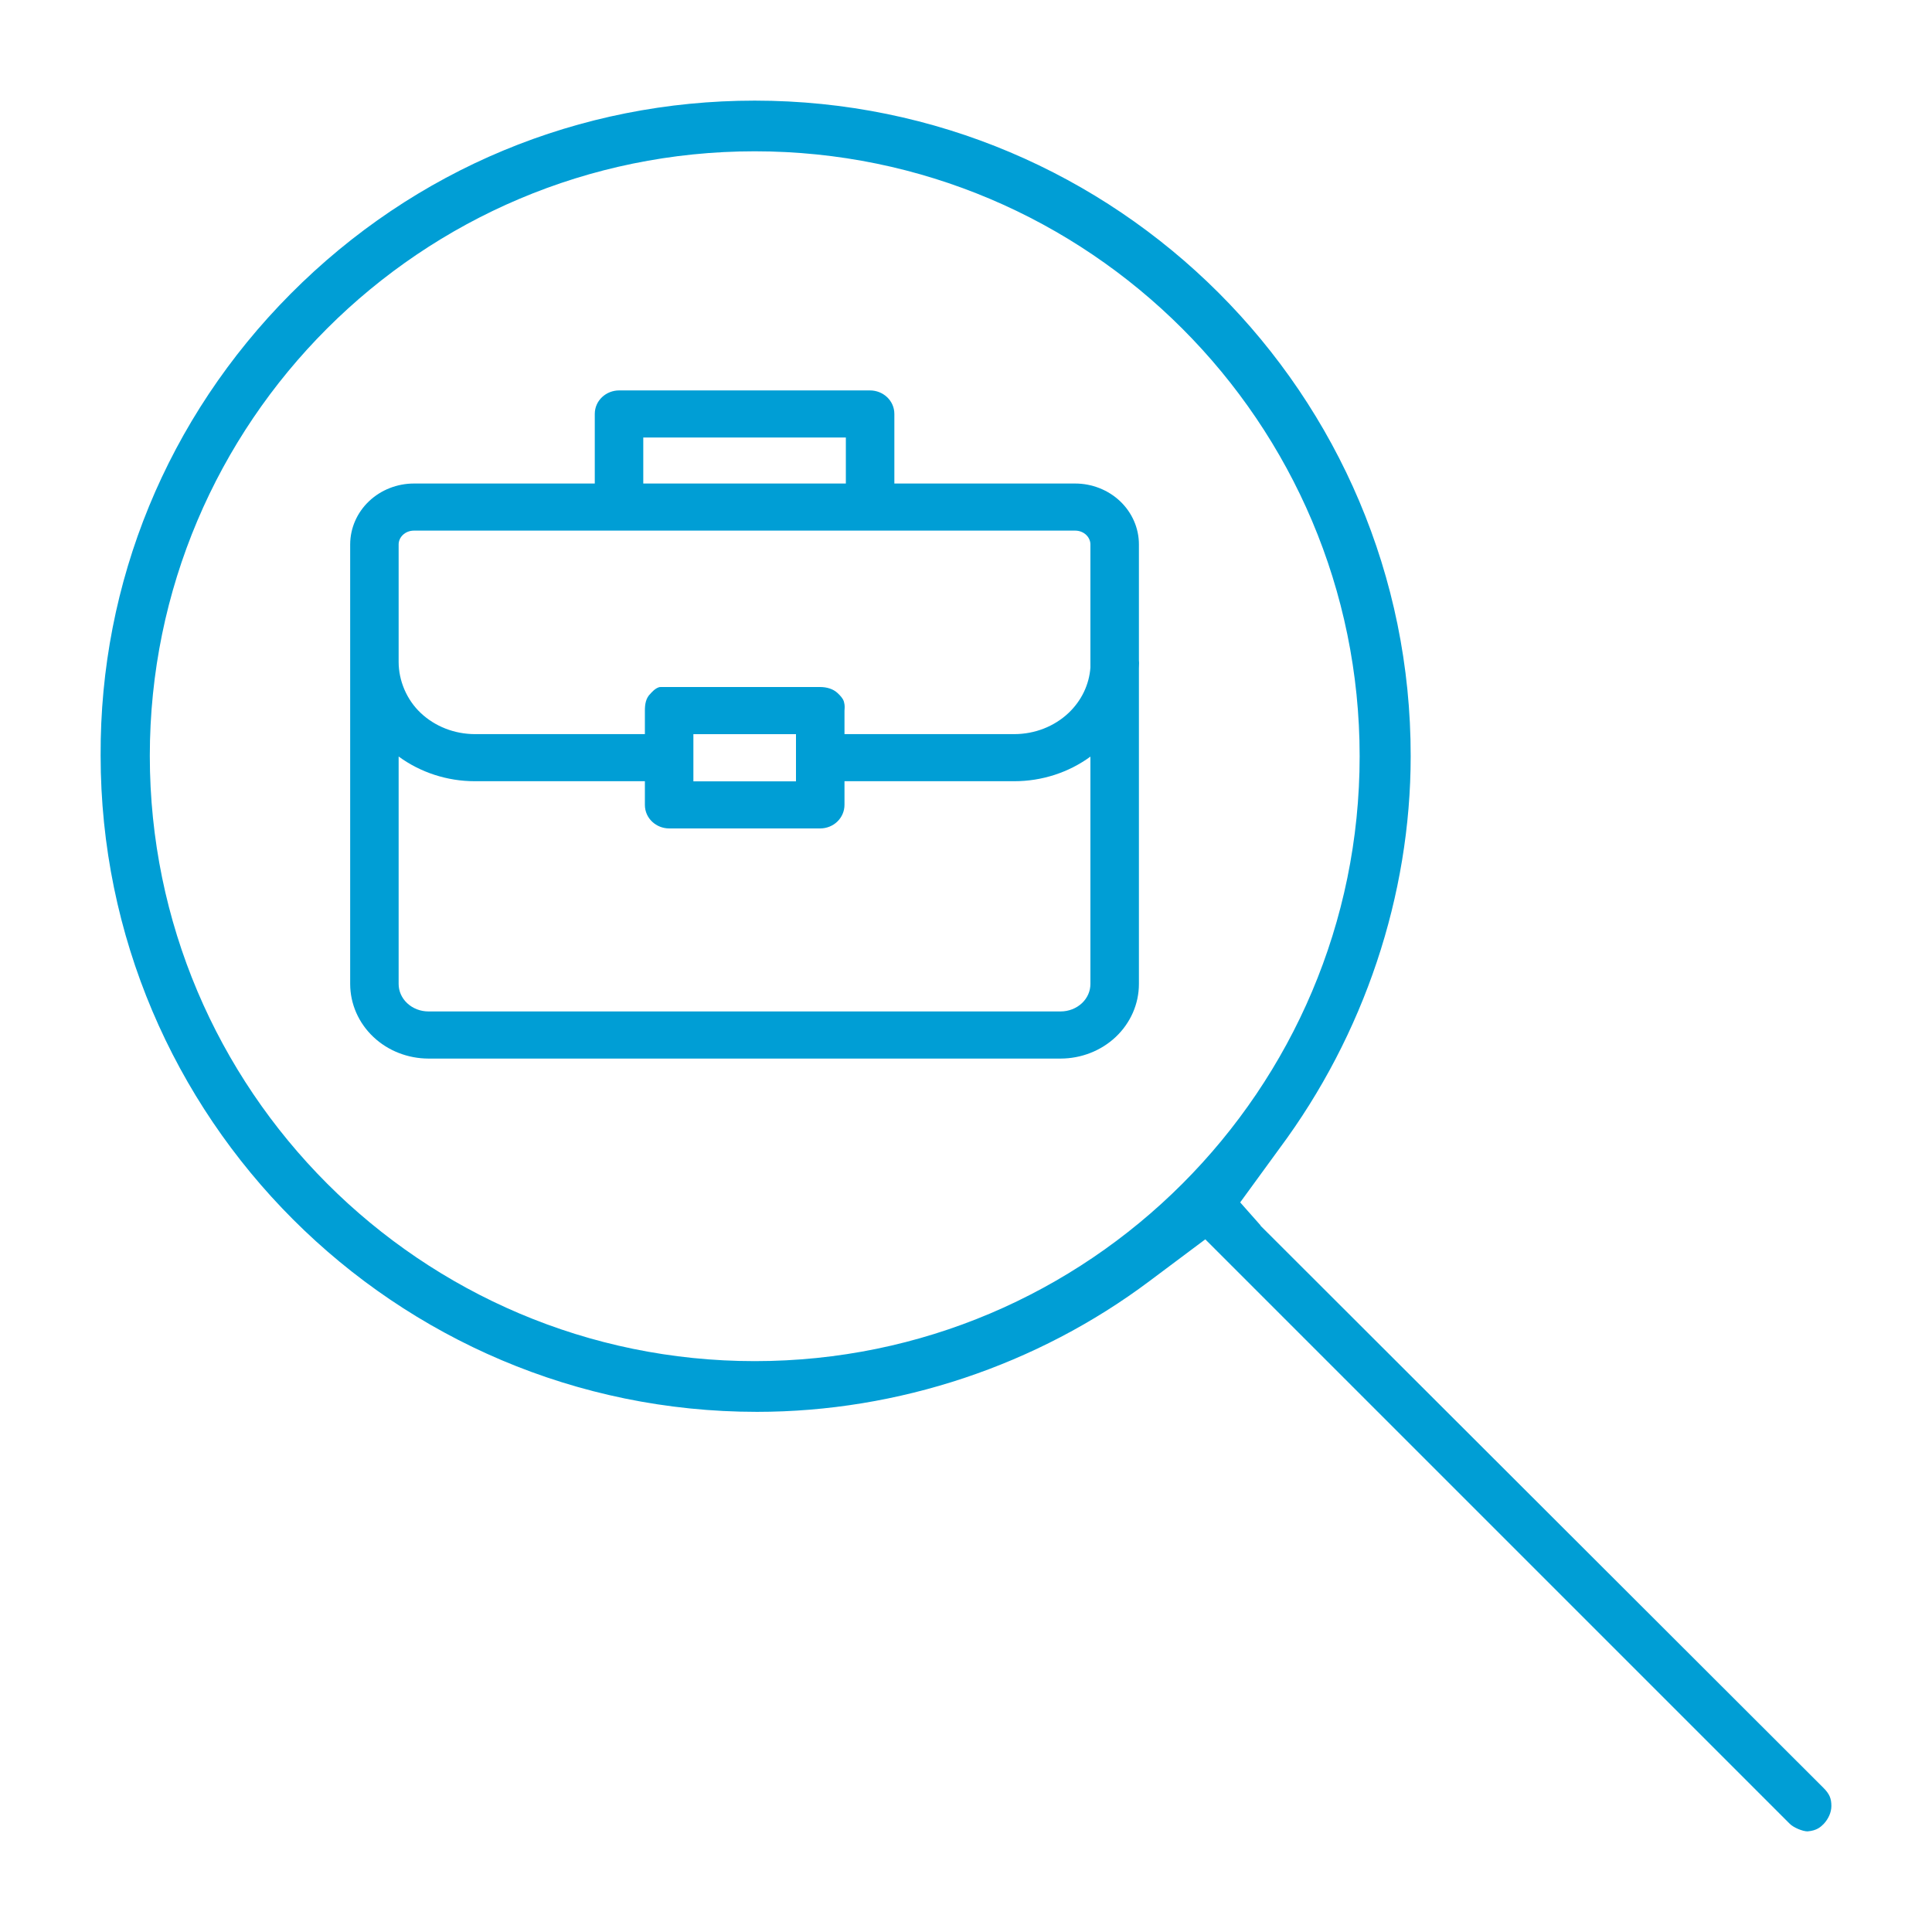
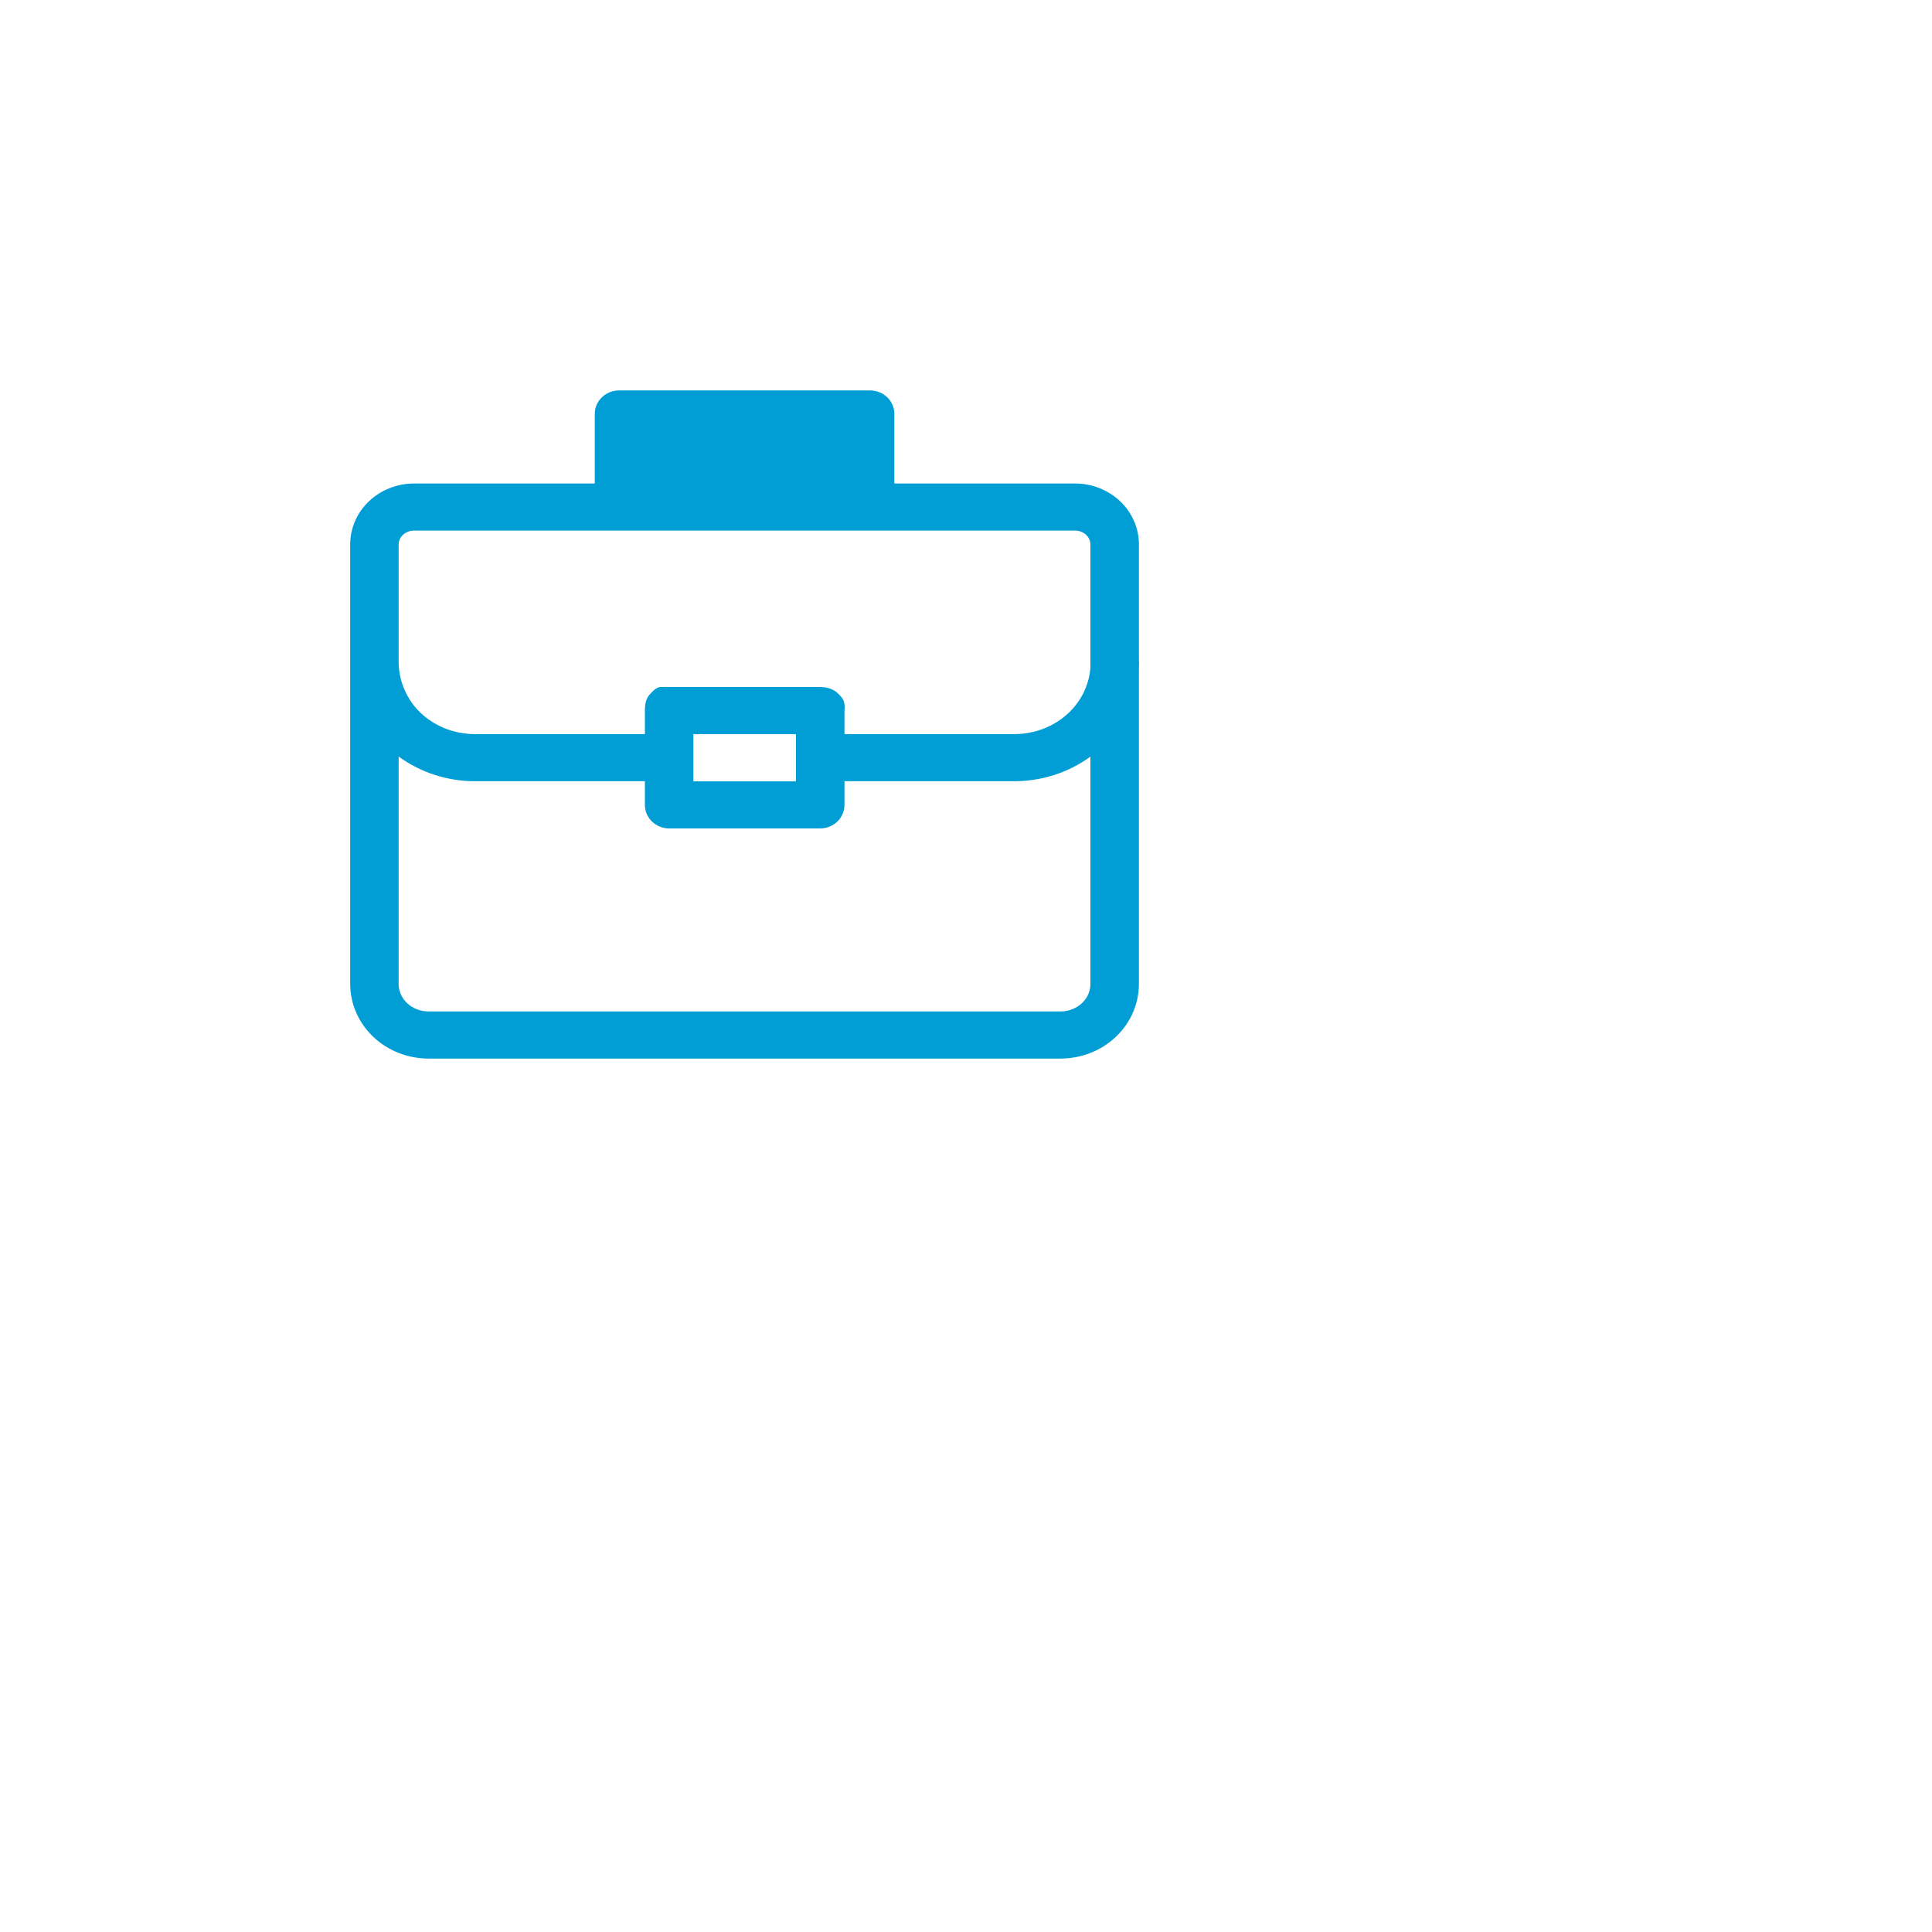
<svg xmlns="http://www.w3.org/2000/svg" width="48" height="48" viewBox="0 0 48 48" fill="none">
-   <path fill-rule="evenodd" clip-rule="evenodd" d="M31.787 28.535C33.892 25.706 35.048 22.247 35.048 18.788C35.058 9.803 27.745 2.5 18.751 2.5C14.399 2.5 10.301 4.201 7.218 7.303C4.154 10.386 2.481 14.465 2.5 18.77C2.5 27.764 9.812 35.077 18.807 35.077C22.313 35.077 25.772 33.92 28.563 31.825L29.945 30.791L44.466 45.312C44.56 45.406 44.786 45.5 44.908 45.5C45.143 45.481 45.237 45.387 45.312 45.312C45.425 45.19 45.5 45.03 45.5 44.87C45.5 44.682 45.453 44.569 45.303 44.419L31.317 30.452V30.443L30.812 29.873L31.787 28.535ZM3.722 18.779C3.722 27.069 10.461 33.817 18.751 33.817C27.041 33.817 33.78 27.078 33.78 18.788C33.78 10.498 27.041 3.759 18.751 3.759C10.461 3.759 3.722 10.489 3.722 18.779Z" fill="#009ED5" />
-   <path fill-rule="evenodd" clip-rule="evenodd" d="M10.646 26.3C10.135 26.299 9.642 26.108 9.277 25.763C8.91 25.417 8.701 24.944 8.7 24.447V13.525C8.701 13.119 8.872 12.732 9.171 12.45C9.469 12.169 9.87 12.013 10.284 12.013H14.777V10.285C14.777 9.946 15.063 9.7 15.38 9.7H21.617C21.934 9.7 22.22 9.946 22.22 10.285V12.013H26.712C27.126 12.013 27.527 12.169 27.826 12.45C28.124 12.732 28.296 13.118 28.296 13.525V16.404C28.299 16.425 28.3 16.447 28.3 16.47C28.3 16.517 28.299 16.564 28.296 16.611V24.447C28.296 24.944 28.086 25.417 27.72 25.763C27.354 26.108 26.861 26.299 26.351 26.3H10.646ZM20.981 19.409H25.2C25.886 19.409 26.551 19.193 27.091 18.798V24.447C27.091 24.622 27.018 24.794 26.881 24.923C26.743 25.053 26.552 25.129 26.35 25.129H10.645C10.443 25.129 10.253 25.053 10.115 24.923C9.978 24.794 9.904 24.622 9.904 24.447V18.795C10.444 19.191 11.11 19.409 11.796 19.409H16.022V19.997C16.022 20.336 16.308 20.582 16.624 20.582H20.379C20.534 20.582 20.686 20.523 20.8 20.415C20.915 20.306 20.982 20.154 20.981 19.993V19.409ZM25.203 18.239C25.71 18.238 26.194 18.048 26.547 17.714C26.87 17.409 27.061 17.007 27.091 16.585V13.525C27.091 13.353 26.938 13.184 26.711 13.183L10.285 13.183C10.058 13.184 9.904 13.353 9.904 13.525V16.446C9.905 16.909 10.1 17.381 10.453 17.714C10.807 18.048 11.29 18.238 11.797 18.239H16.022V17.654C16.022 17.494 16.046 17.343 16.161 17.234C16.161 17.234 16.294 17.069 16.41 17.069C16.624 17.069 20.378 17.069 20.378 17.069C20.533 17.069 20.697 17.112 20.811 17.22C20.811 17.22 20.902 17.303 20.939 17.369C20.966 17.416 20.972 17.447 20.981 17.5C20.991 17.559 20.981 17.654 20.981 17.654V18.239H25.203ZM19.776 18.24V19.412H17.227V18.24H19.776ZM15.982 12.013H21.015V10.87H15.982V12.013Z" fill="#009ED5" />
+   <path fill-rule="evenodd" clip-rule="evenodd" d="M10.646 26.3C10.135 26.299 9.642 26.108 9.277 25.763C8.91 25.417 8.701 24.944 8.7 24.447V13.525C8.701 13.119 8.872 12.732 9.171 12.45C9.469 12.169 9.87 12.013 10.284 12.013H14.777V10.285C14.777 9.946 15.063 9.7 15.38 9.7H21.617C21.934 9.7 22.22 9.946 22.22 10.285V12.013H26.712C27.126 12.013 27.527 12.169 27.826 12.45C28.124 12.732 28.296 13.118 28.296 13.525V16.404C28.299 16.425 28.3 16.447 28.3 16.47C28.3 16.517 28.299 16.564 28.296 16.611V24.447C28.296 24.944 28.086 25.417 27.72 25.763C27.354 26.108 26.861 26.299 26.351 26.3H10.646ZM20.981 19.409H25.2C25.886 19.409 26.551 19.193 27.091 18.798V24.447C27.091 24.622 27.018 24.794 26.881 24.923C26.743 25.053 26.552 25.129 26.35 25.129H10.645C10.443 25.129 10.253 25.053 10.115 24.923C9.978 24.794 9.904 24.622 9.904 24.447V18.795C10.444 19.191 11.11 19.409 11.796 19.409H16.022V19.997C16.022 20.336 16.308 20.582 16.624 20.582H20.379C20.534 20.582 20.686 20.523 20.8 20.415C20.915 20.306 20.982 20.154 20.981 19.993V19.409ZM25.203 18.239C25.71 18.238 26.194 18.048 26.547 17.714C26.87 17.409 27.061 17.007 27.091 16.585V13.525C27.091 13.353 26.938 13.184 26.711 13.183L10.285 13.183C10.058 13.184 9.904 13.353 9.904 13.525V16.446C9.905 16.909 10.1 17.381 10.453 17.714C10.807 18.048 11.29 18.238 11.797 18.239H16.022V17.654C16.022 17.494 16.046 17.343 16.161 17.234C16.161 17.234 16.294 17.069 16.41 17.069C16.624 17.069 20.378 17.069 20.378 17.069C20.533 17.069 20.697 17.112 20.811 17.22C20.811 17.22 20.902 17.303 20.939 17.369C20.966 17.416 20.972 17.447 20.981 17.5C20.991 17.559 20.981 17.654 20.981 17.654V18.239H25.203ZM19.776 18.24V19.412H17.227V18.24H19.776ZM15.982 12.013V10.87H15.982V12.013Z" fill="#009ED5" />
</svg>